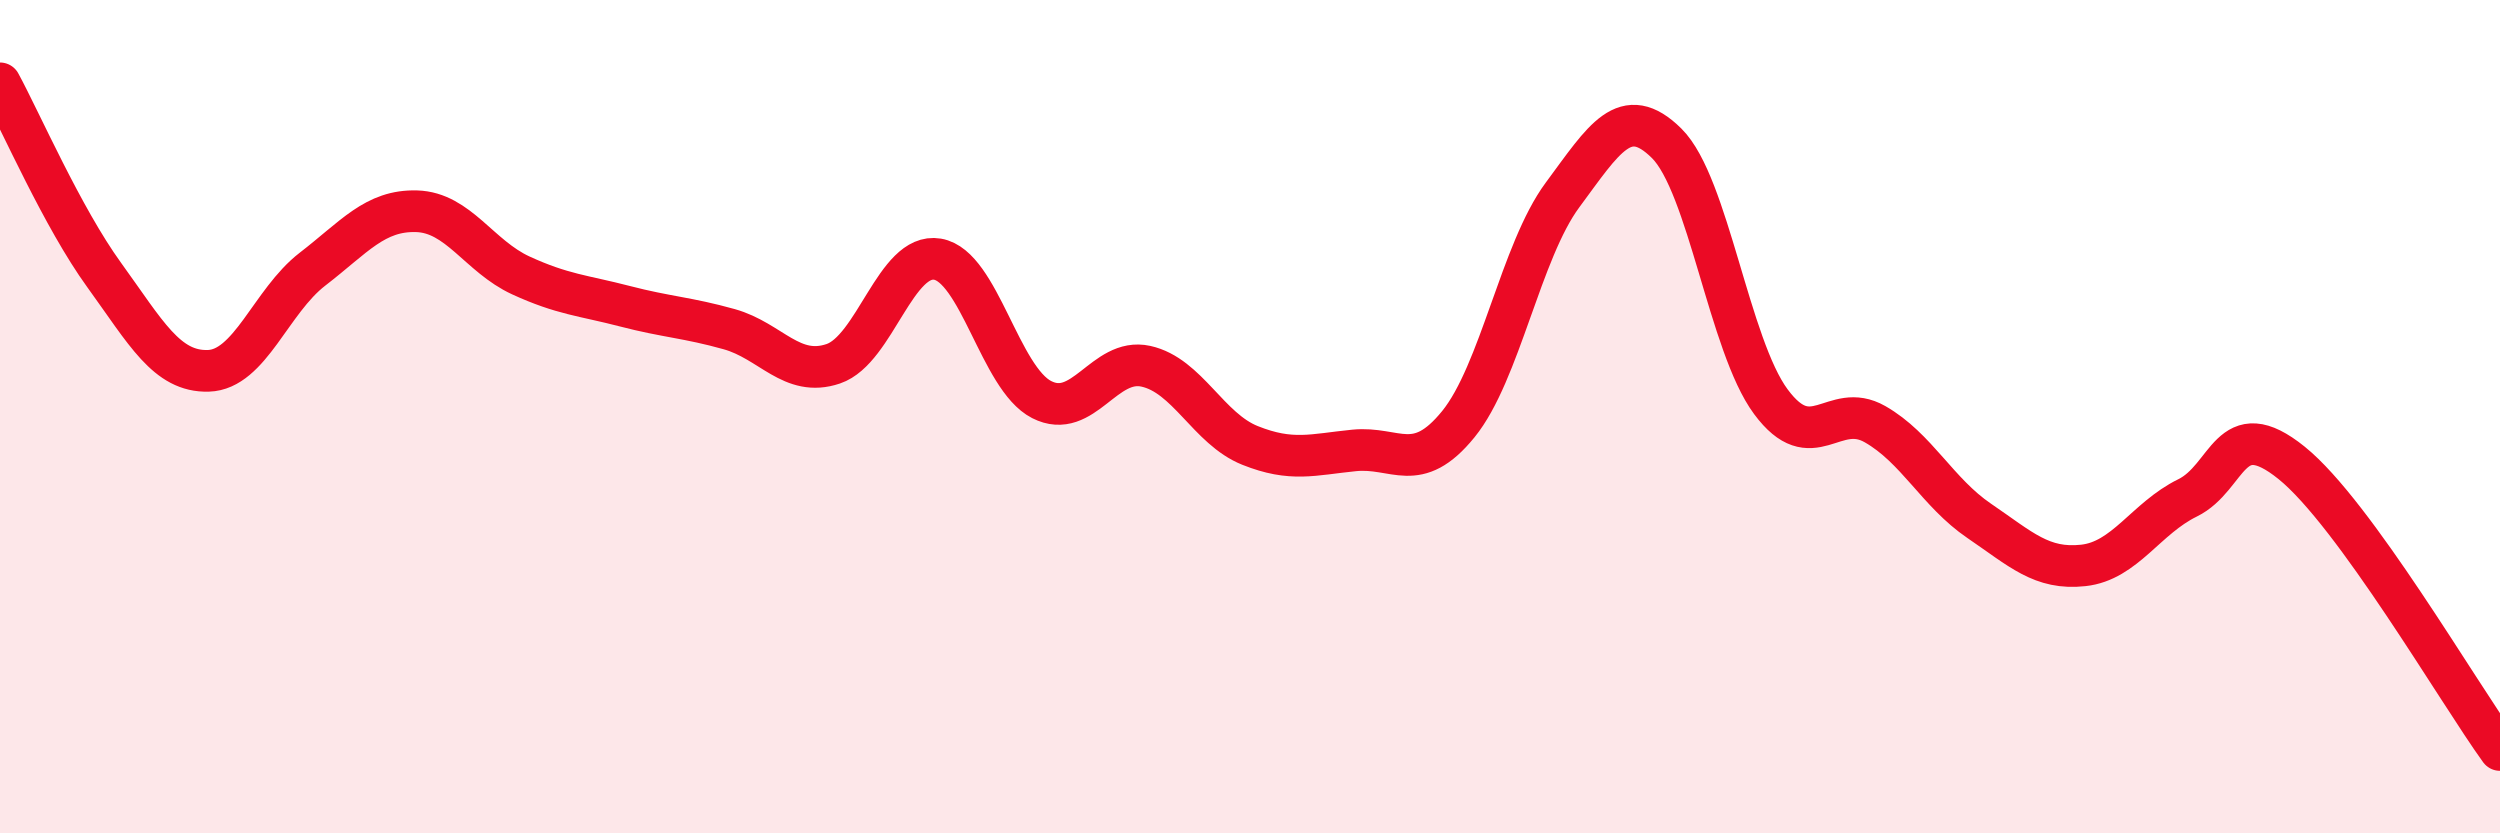
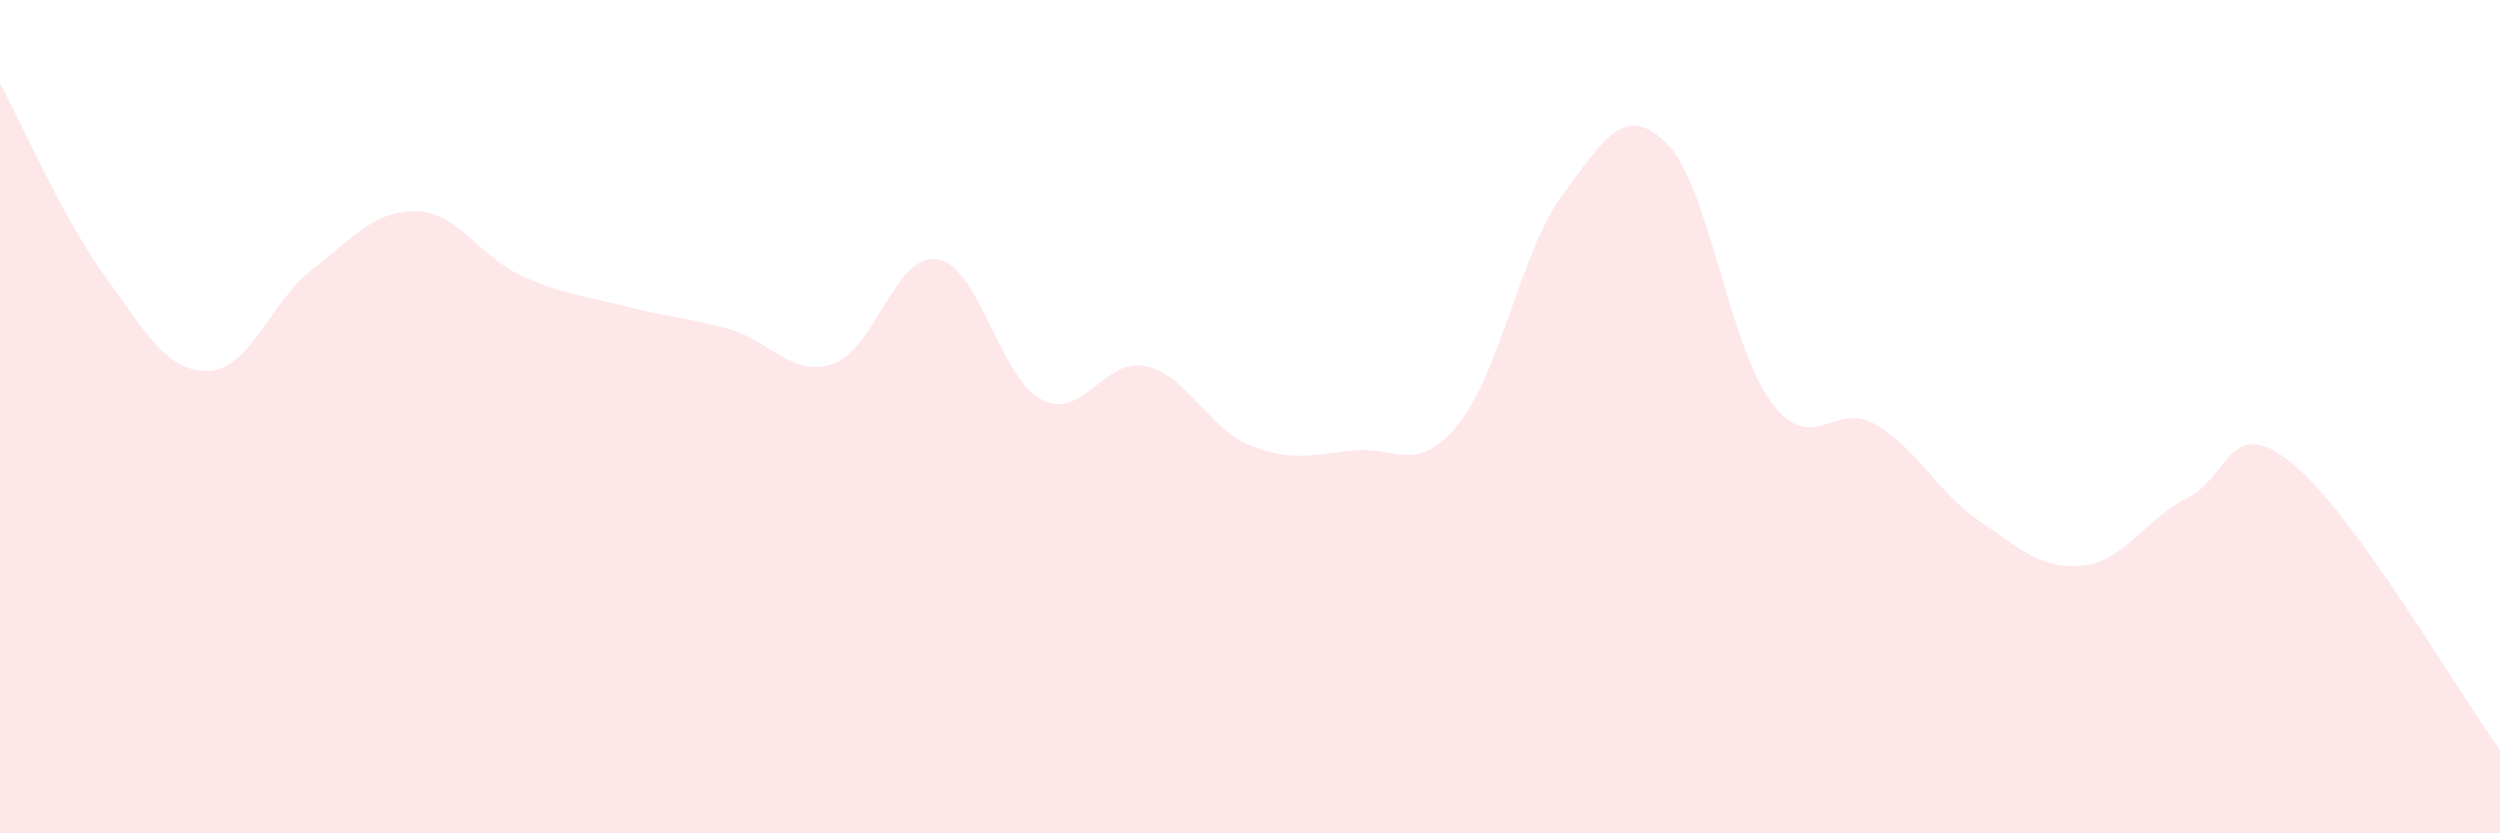
<svg xmlns="http://www.w3.org/2000/svg" width="60" height="20" viewBox="0 0 60 20">
  <path d="M 0,2 C 0.5,2.92 1.5,5.22 2.5,6.6 C 3.5,7.98 4,8.93 5,8.9 C 6,8.87 6.5,7.23 7.5,6.46 C 8.5,5.69 9,5.04 10,5.07 C 11,5.1 11.5,6.15 12.5,6.61 C 13.5,7.07 14,7.09 15,7.35 C 16,7.61 16.5,7.62 17.5,7.9 C 18.5,8.18 19,9.07 20,8.73 C 21,8.39 21.5,6.05 22.5,6.22 C 23.5,6.39 24,9.08 25,9.59 C 26,10.1 26.5,8.57 27.5,8.79 C 28.5,9.01 29,10.29 30,10.69 C 31,11.09 31.5,10.91 32.5,10.81 C 33.5,10.71 34,11.41 35,10.18 C 36,8.95 36.5,6.03 37.5,4.68 C 38.5,3.33 39,2.45 40,3.44 C 41,4.43 41.5,8.29 42.5,9.64 C 43.5,10.99 44,9.61 45,10.18 C 46,10.75 46.5,11.82 47.5,12.5 C 48.5,13.18 49,13.68 50,13.57 C 51,13.46 51.5,12.44 52.5,11.95 C 53.5,11.46 53.5,9.9 55,11.11 C 56.5,12.32 59,16.62 60,18L60 20L0 20Z" fill="#EB0A25" opacity="0.1" stroke-linecap="round" stroke-linejoin="round" />
-   <path d="M 0,2 C 0.5,2.92 1.5,5.22 2.5,6.6 C 3.5,7.98 4,8.93 5,8.9 C 6,8.87 6.5,7.23 7.5,6.46 C 8.5,5.69 9,5.04 10,5.07 C 11,5.1 11.5,6.15 12.5,6.61 C 13.5,7.07 14,7.09 15,7.35 C 16,7.61 16.5,7.62 17.5,7.9 C 18.5,8.18 19,9.07 20,8.73 C 21,8.39 21.5,6.05 22.5,6.22 C 23.5,6.39 24,9.08 25,9.59 C 26,10.1 26.5,8.57 27.5,8.79 C 28.5,9.01 29,10.29 30,10.69 C 31,11.09 31.5,10.91 32.5,10.81 C 33.5,10.71 34,11.41 35,10.18 C 36,8.95 36.5,6.03 37.5,4.68 C 38.5,3.33 39,2.45 40,3.44 C 41,4.43 41.5,8.29 42.5,9.64 C 43.5,10.99 44,9.61 45,10.18 C 46,10.75 46.5,11.82 47.5,12.5 C 48.5,13.18 49,13.68 50,13.57 C 51,13.46 51.5,12.44 52.5,11.95 C 53.5,11.46 53.5,9.9 55,11.11 C 56.5,12.32 59,16.62 60,18" stroke="#EB0A25" stroke-width="1" fill="none" stroke-linecap="round" stroke-linejoin="round" />
</svg>